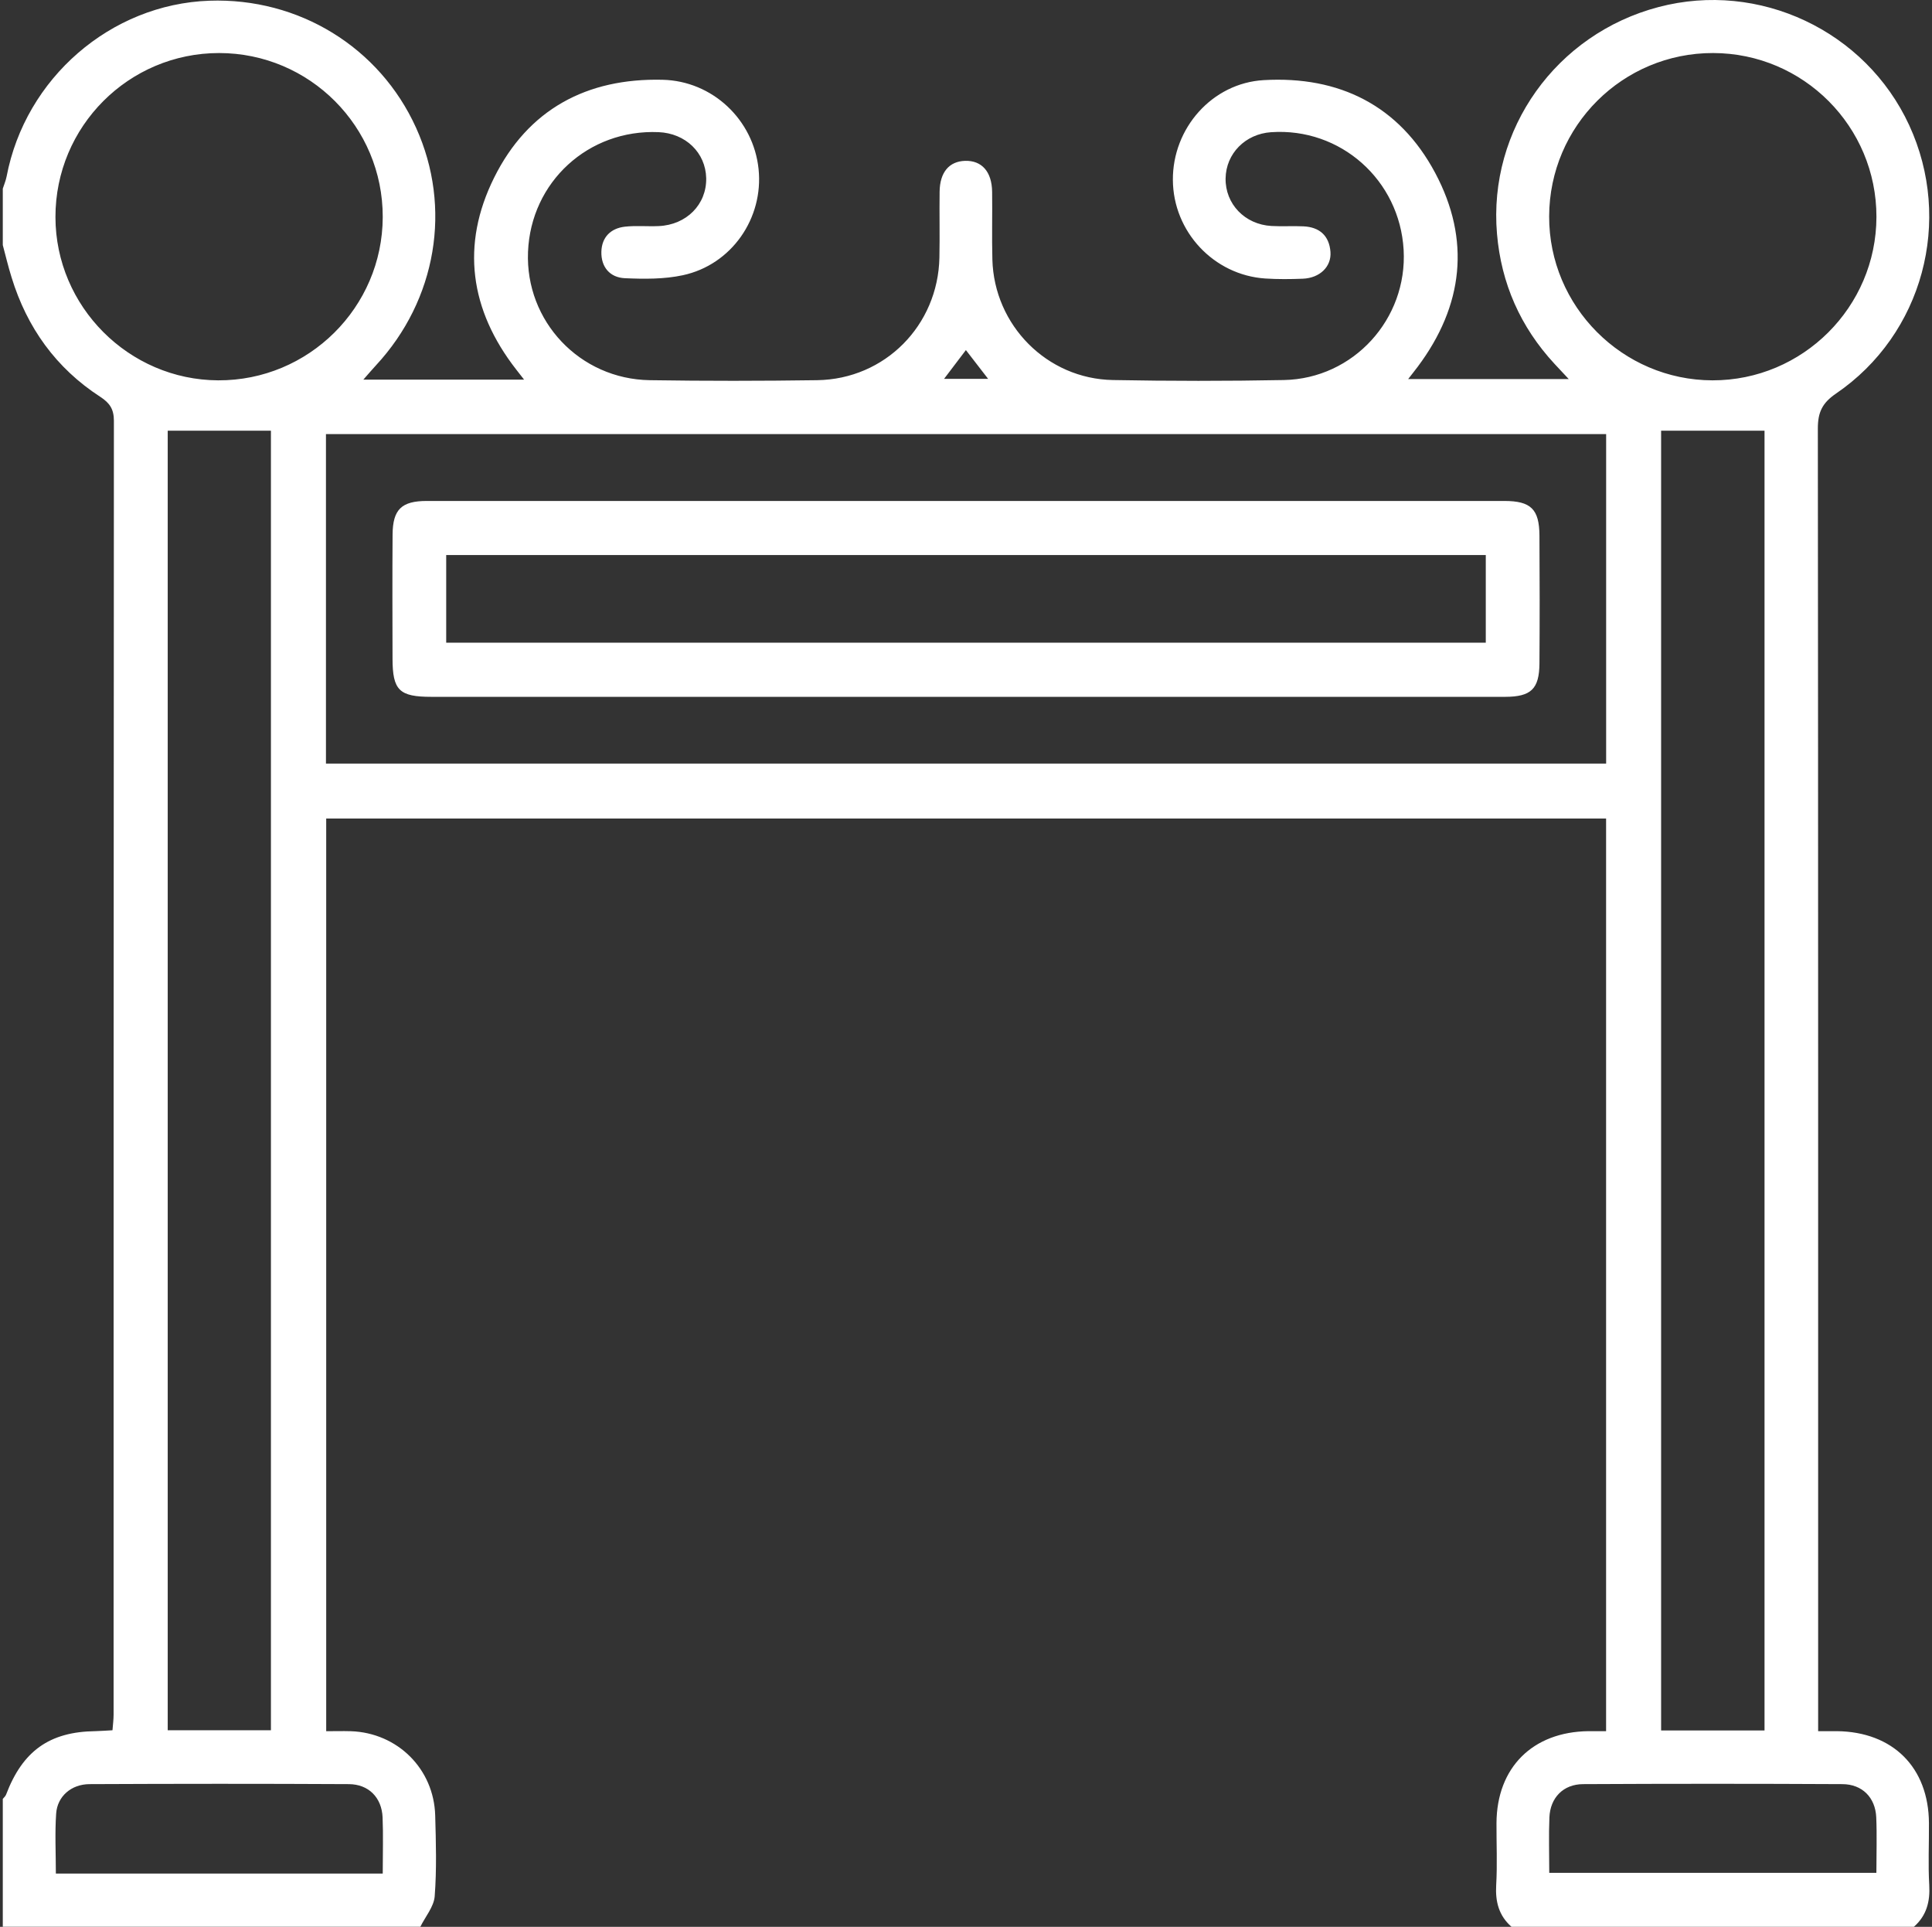
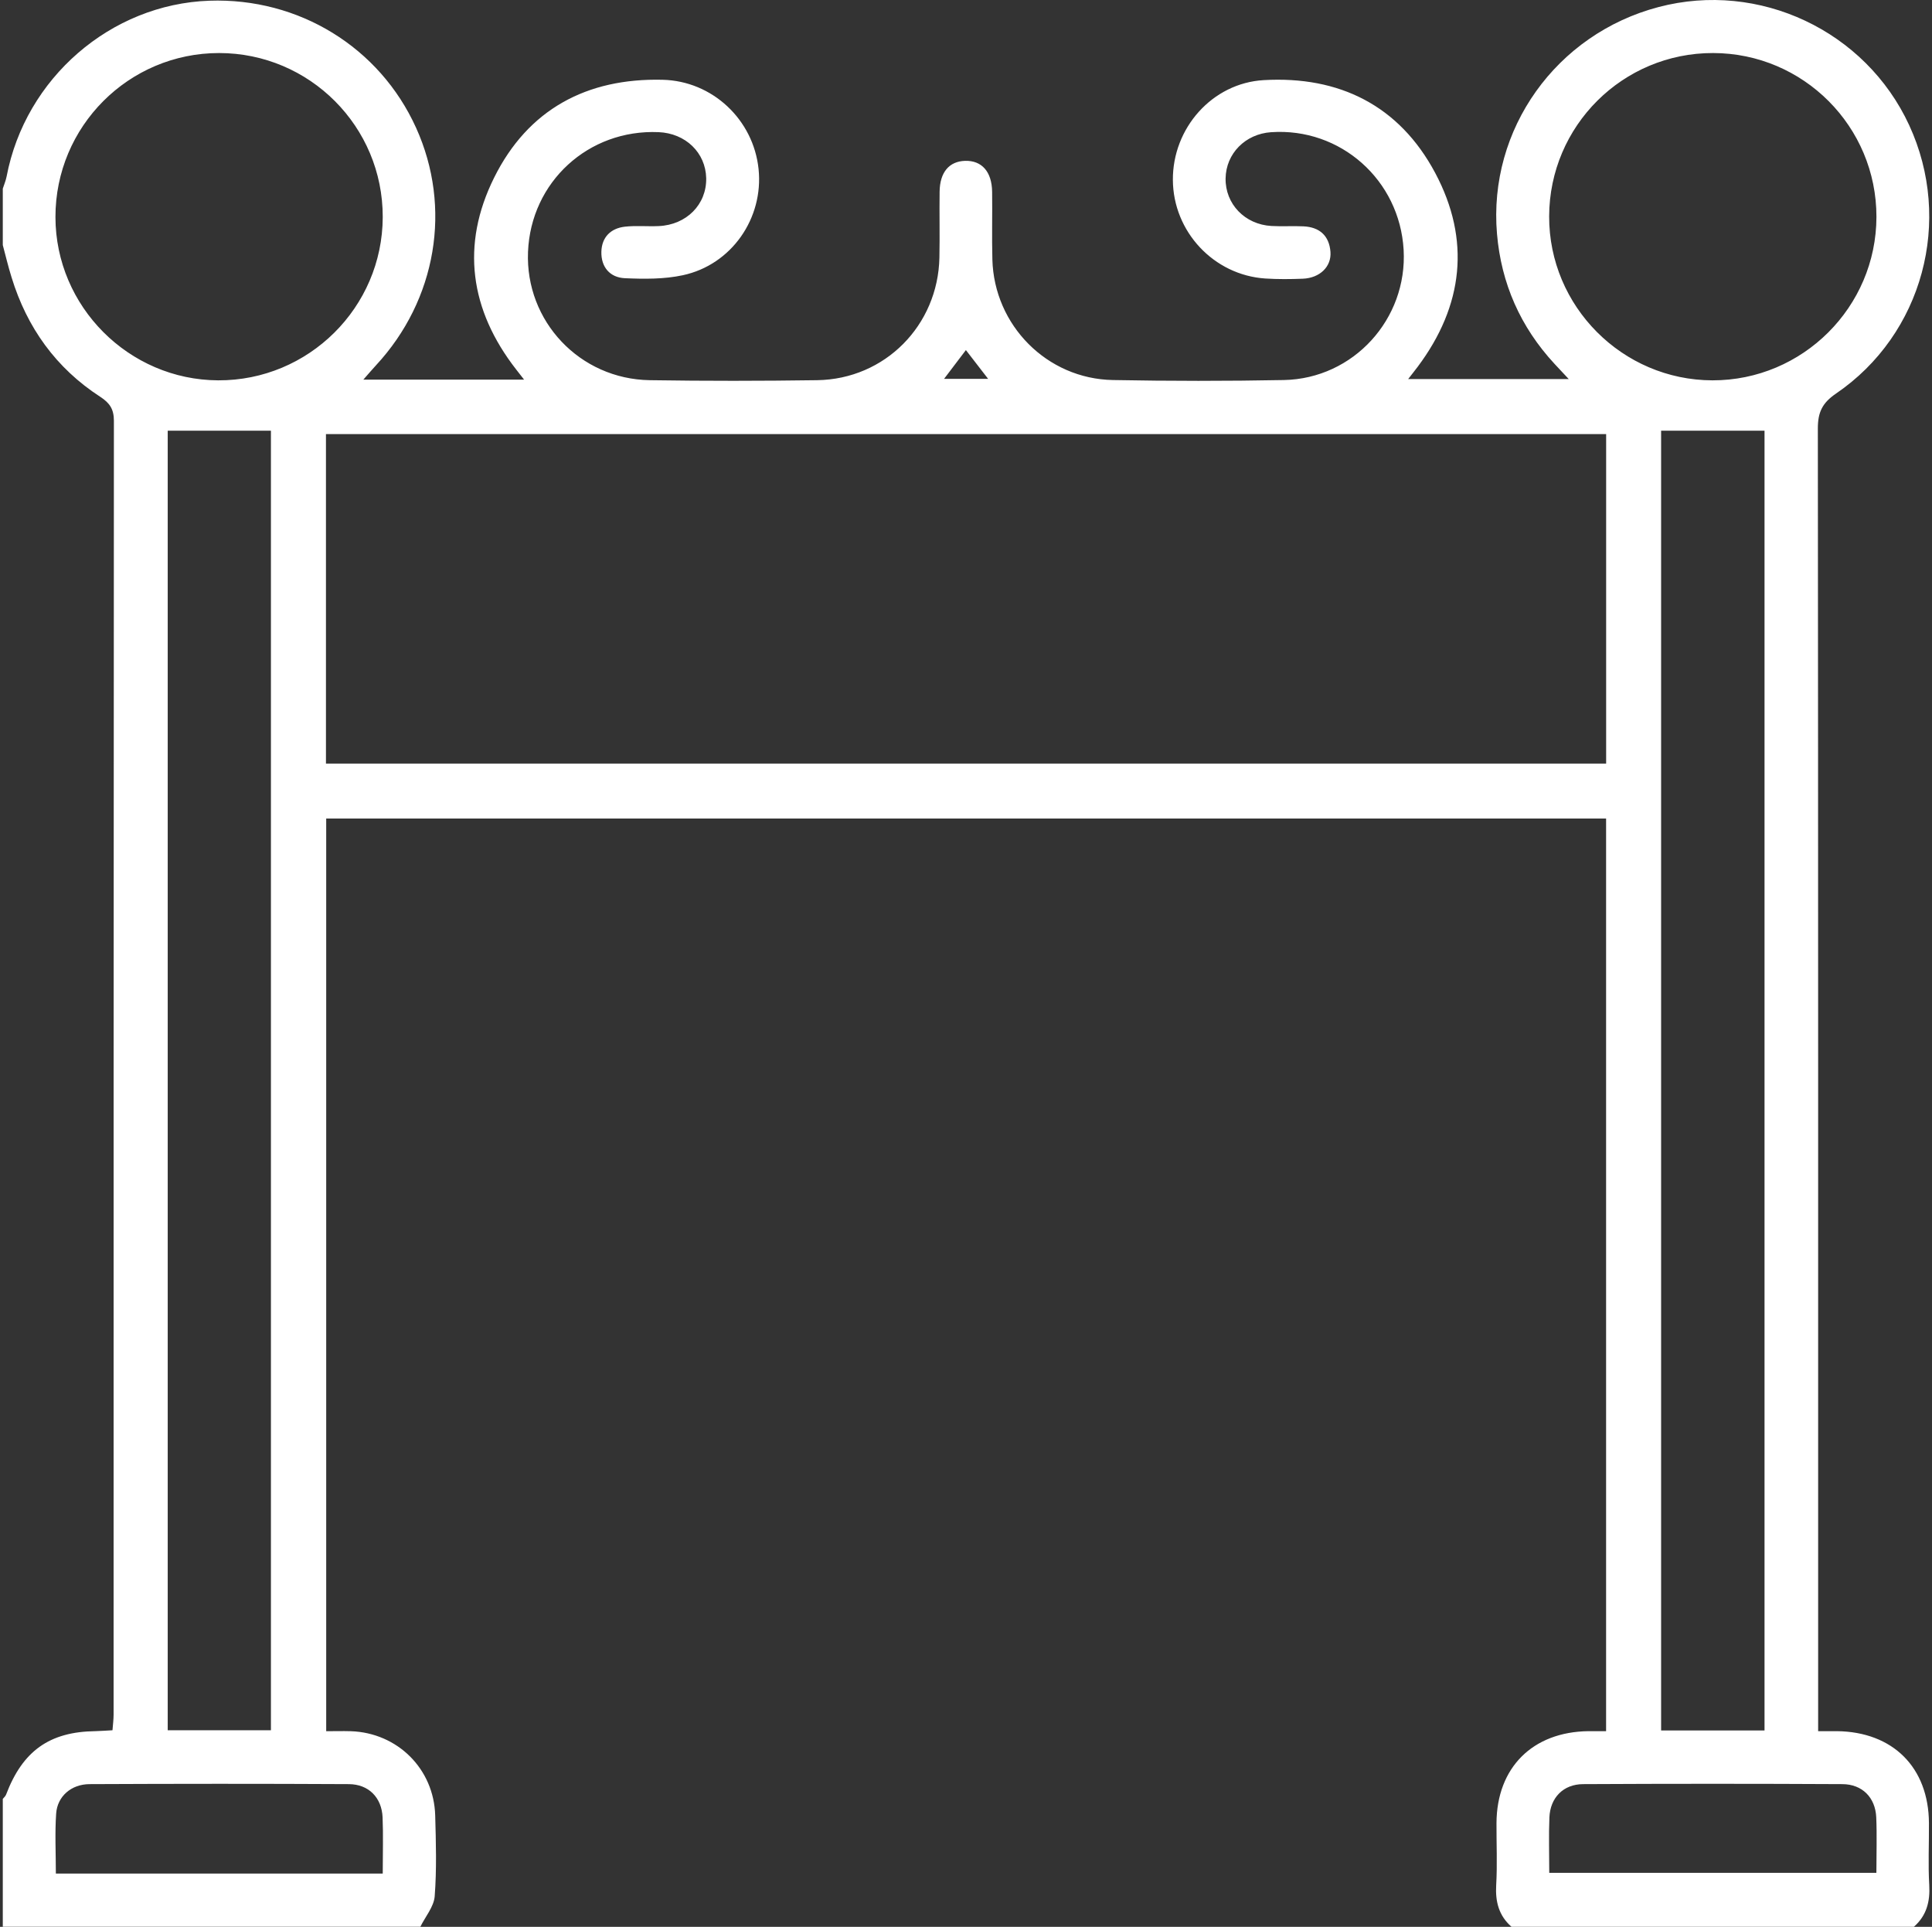
<svg xmlns="http://www.w3.org/2000/svg" width="346" height="345" viewBox="0 0 346 345" fill="none">
  <rect x="0" y="0" width="346" height="345" fill="#333333" stroke="none" />
  <path d="M270.696 345C268.428 343.002 267.78 340.509 267.951 337.531C268.167 333.841 267.987 330.124 268.005 326.416C268.059 316.481 274.476 310.083 284.483 309.966C285.464 309.957 286.454 309.966 287.633 309.966V146.556H58.42V309.975C59.833 309.975 61.344 309.93 62.847 309.975C71.181 310.263 77.705 316.715 77.939 325.057C78.074 329.881 78.218 334.732 77.849 339.528C77.705 341.4 76.175 343.173 75.284 344.982H0.5C0.5 337.315 0.5 329.701 0.5 322.097C0.698 321.845 0.977 321.62 1.085 321.332C4.055 313.502 8.86 310.074 17.068 309.966C18.049 309.948 19.03 309.858 20.145 309.804C20.227 308.751 20.343 307.878 20.343 307.005C20.343 229.782 20.343 152.567 20.398 75.344C20.398 73.283 19.669 72.167 17.968 71.06C10.03 65.913 4.829 58.659 2.066 49.642C1.472 47.743 1.013 45.799 0.5 43.883C0.5 40.517 0.5 37.142 0.5 33.776C0.734 33.047 1.04 32.336 1.184 31.598C4.532 14.005 19.822 0.74 37.496 0.128C53.515 -0.43 67.977 8.452 74.51 22.869C80.99 37.16 78.191 53.701 67.329 65.418C66.636 66.165 65.97 66.957 65.07 67.974H93.859C93.229 67.155 92.842 66.669 92.455 66.174C84.14 55.519 82.502 43.846 88.495 31.805C94.561 19.593 105.072 13.951 118.679 14.284C127.589 14.5 134.923 21.42 135.85 30.248C136.777 39.059 131.026 47.41 122.279 49.282C118.931 50.002 115.358 49.966 111.912 49.813C109.23 49.696 107.628 47.815 107.7 45.061C107.772 42.488 109.356 40.886 111.894 40.589C113.892 40.364 115.934 40.571 117.95 40.481C122.945 40.274 126.563 36.602 126.473 31.904C126.374 27.342 122.792 23.868 117.95 23.661C105.378 23.121 95.065 32.579 94.561 45.097C94.057 57.498 103.812 67.884 116.375 68.073C126.365 68.226 136.363 68.217 146.352 68.073C158.483 67.893 167.996 58.263 168.238 46.105C168.319 42.182 168.22 38.249 168.274 34.316C168.319 30.842 169.984 28.89 172.828 28.8C175.825 28.71 177.634 30.734 177.679 34.352C177.733 38.393 177.616 42.434 177.724 46.474C178.039 58.254 187.506 67.83 199.295 68.046C209.509 68.235 219.733 68.244 229.947 68.046C242.411 67.794 252.085 57.102 251.374 44.719C250.654 32.219 240.053 22.815 227.634 23.67C223.017 23.985 219.562 27.495 219.49 31.94C219.418 36.512 222.927 40.193 227.706 40.463C229.605 40.571 231.522 40.436 233.43 40.526C236.318 40.661 238.046 42.2 238.271 45.097C238.469 47.752 236.363 49.777 233.331 49.903C231.09 49.993 228.831 50.011 226.599 49.867C217.375 49.255 210.103 41.48 210.049 32.228C209.986 22.941 217.096 14.878 226.311 14.347C239.864 13.564 250.591 18.909 257.017 30.941C263.415 42.928 262.084 54.736 253.894 65.67C253.39 66.345 252.859 67.002 252.184 67.875H280.946C279.884 66.741 279.128 65.94 278.381 65.13C272.298 58.551 268.851 50.758 268.095 41.867C266.493 23.139 278.714 6.076 297.028 1.262C315.045 -3.481 334.087 5.491 341.908 22.401C349.809 39.491 344.373 59.856 328.814 70.466C326.339 72.149 325.556 73.832 325.556 76.703C325.628 152.936 325.61 229.161 325.61 305.394V309.966C327.005 309.966 327.995 309.957 328.976 309.966C338.992 310.083 345.39 316.454 345.453 326.407C345.48 330.115 345.291 333.823 345.507 337.522C345.678 340.5 345.021 342.993 342.762 344.991H270.669L270.696 345ZM287.642 77.729H58.375V136.72H287.642V77.729ZM30.036 77.117V309.804H48.52V77.117H30.036ZM297.487 77.117V309.84H316.007V77.117H297.487ZM39.242 9.496C23.043 9.496 9.913 22.644 9.931 38.87C9.949 54.88 23.07 68.028 39.071 68.1C55.261 68.172 68.499 55.042 68.544 38.87C68.58 22.662 55.45 9.505 39.242 9.496ZM306.801 9.496C290.62 9.469 277.49 22.536 277.436 38.726C277.382 54.844 290.557 68.073 306.684 68.1C322.829 68.127 336.022 54.979 336.049 38.843C336.076 22.671 322.973 9.523 306.801 9.496ZM68.544 335.452C68.544 331.87 68.652 328.621 68.517 325.39C68.364 321.872 66.033 319.469 62.478 319.451C46.999 319.37 31.512 319.379 16.033 319.451C12.757 319.469 10.273 321.638 10.057 324.716C9.814 328.243 10.003 331.798 10.003 335.461H68.544V335.452ZM277.445 335.335H336.04C336.04 331.852 336.157 328.612 336.013 325.372C335.851 321.854 333.511 319.469 329.956 319.451C314.478 319.37 298.99 319.37 283.511 319.451C279.965 319.469 277.634 321.881 277.481 325.399C277.346 328.63 277.454 331.879 277.454 335.335H277.445ZM172.981 62.682C171.559 64.563 170.353 66.147 169.075 67.83H176.959C175.564 66.03 174.421 64.545 172.981 62.682Z" fill="white" />
-   <path d="M172.9 124.769C141.024 124.769 109.139 124.769 77.264 124.769C71.504 124.769 70.307 123.608 70.298 117.929C70.28 110.523 70.253 103.116 70.307 95.71C70.343 91.21 71.909 89.698 76.445 89.698C140.763 89.689 205.081 89.698 269.408 89.698C274.16 89.698 275.672 91.165 275.699 95.899C275.744 103.53 275.753 111.162 275.699 118.793C275.663 123.365 274.187 124.76 269.561 124.769C237.344 124.778 205.126 124.769 172.909 124.769H172.9ZM79.919 115.076H266.088V99.382H79.91V115.076H79.919Z" fill="white" />
</svg>